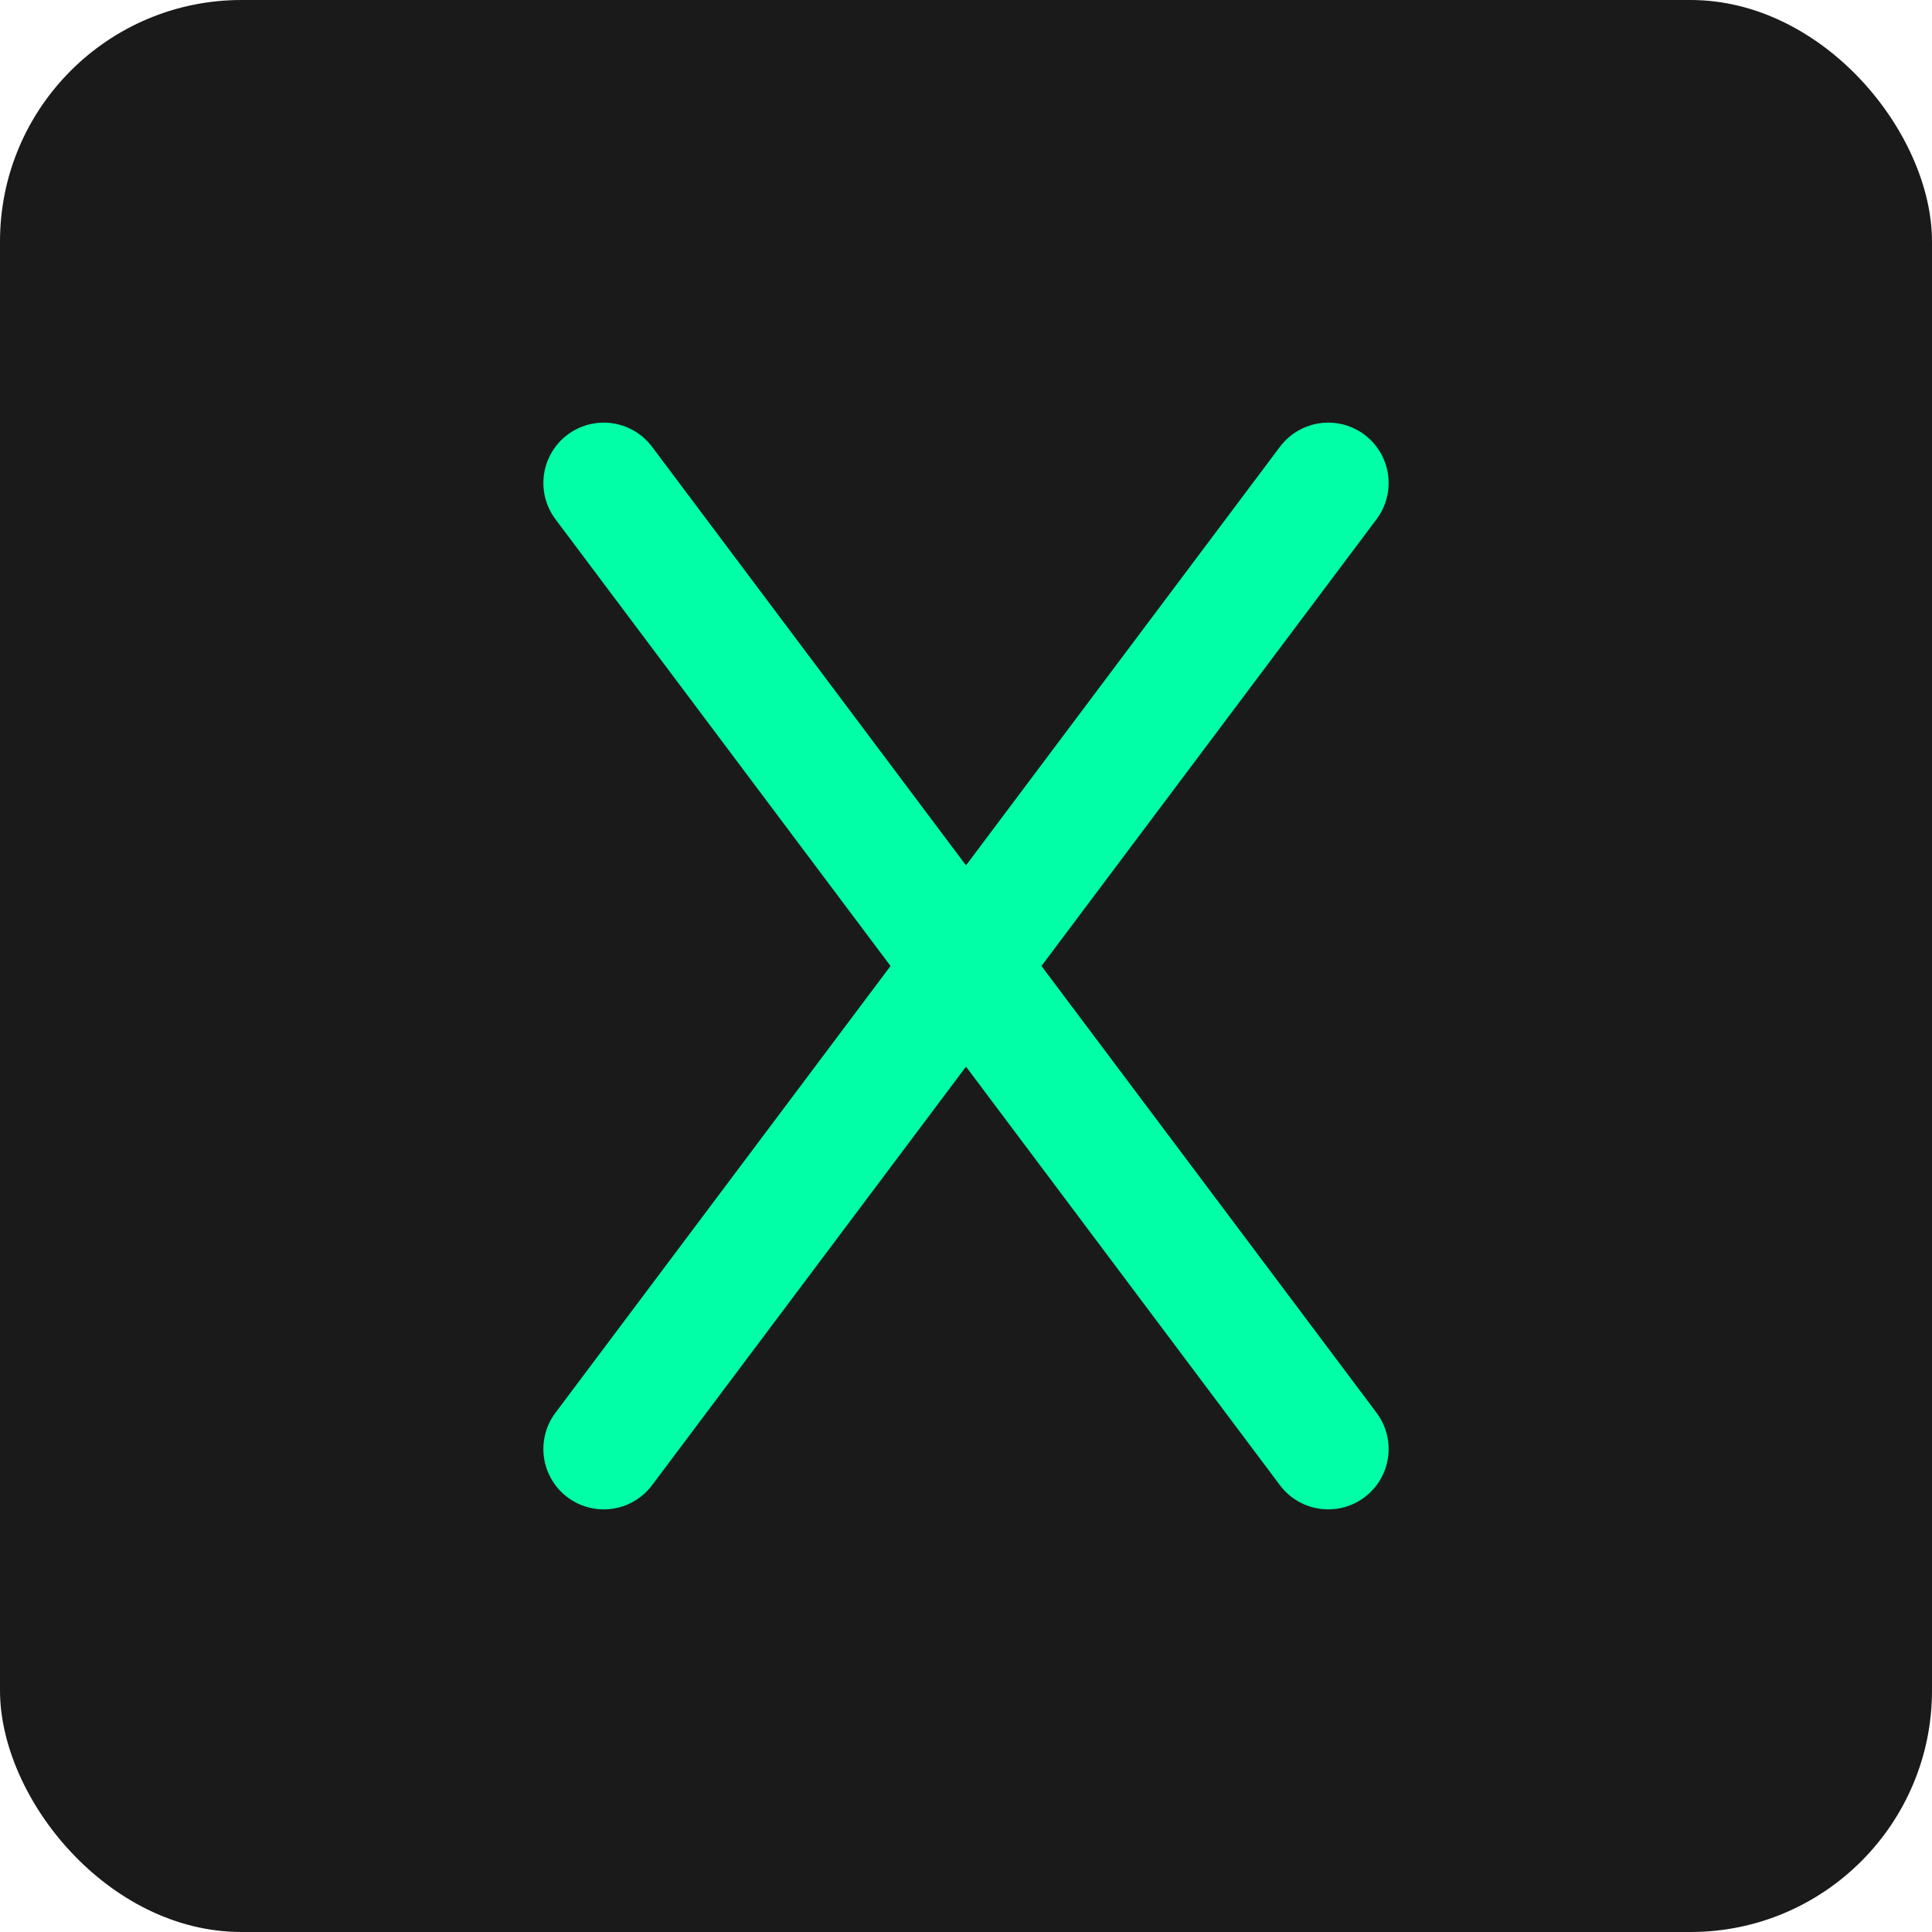
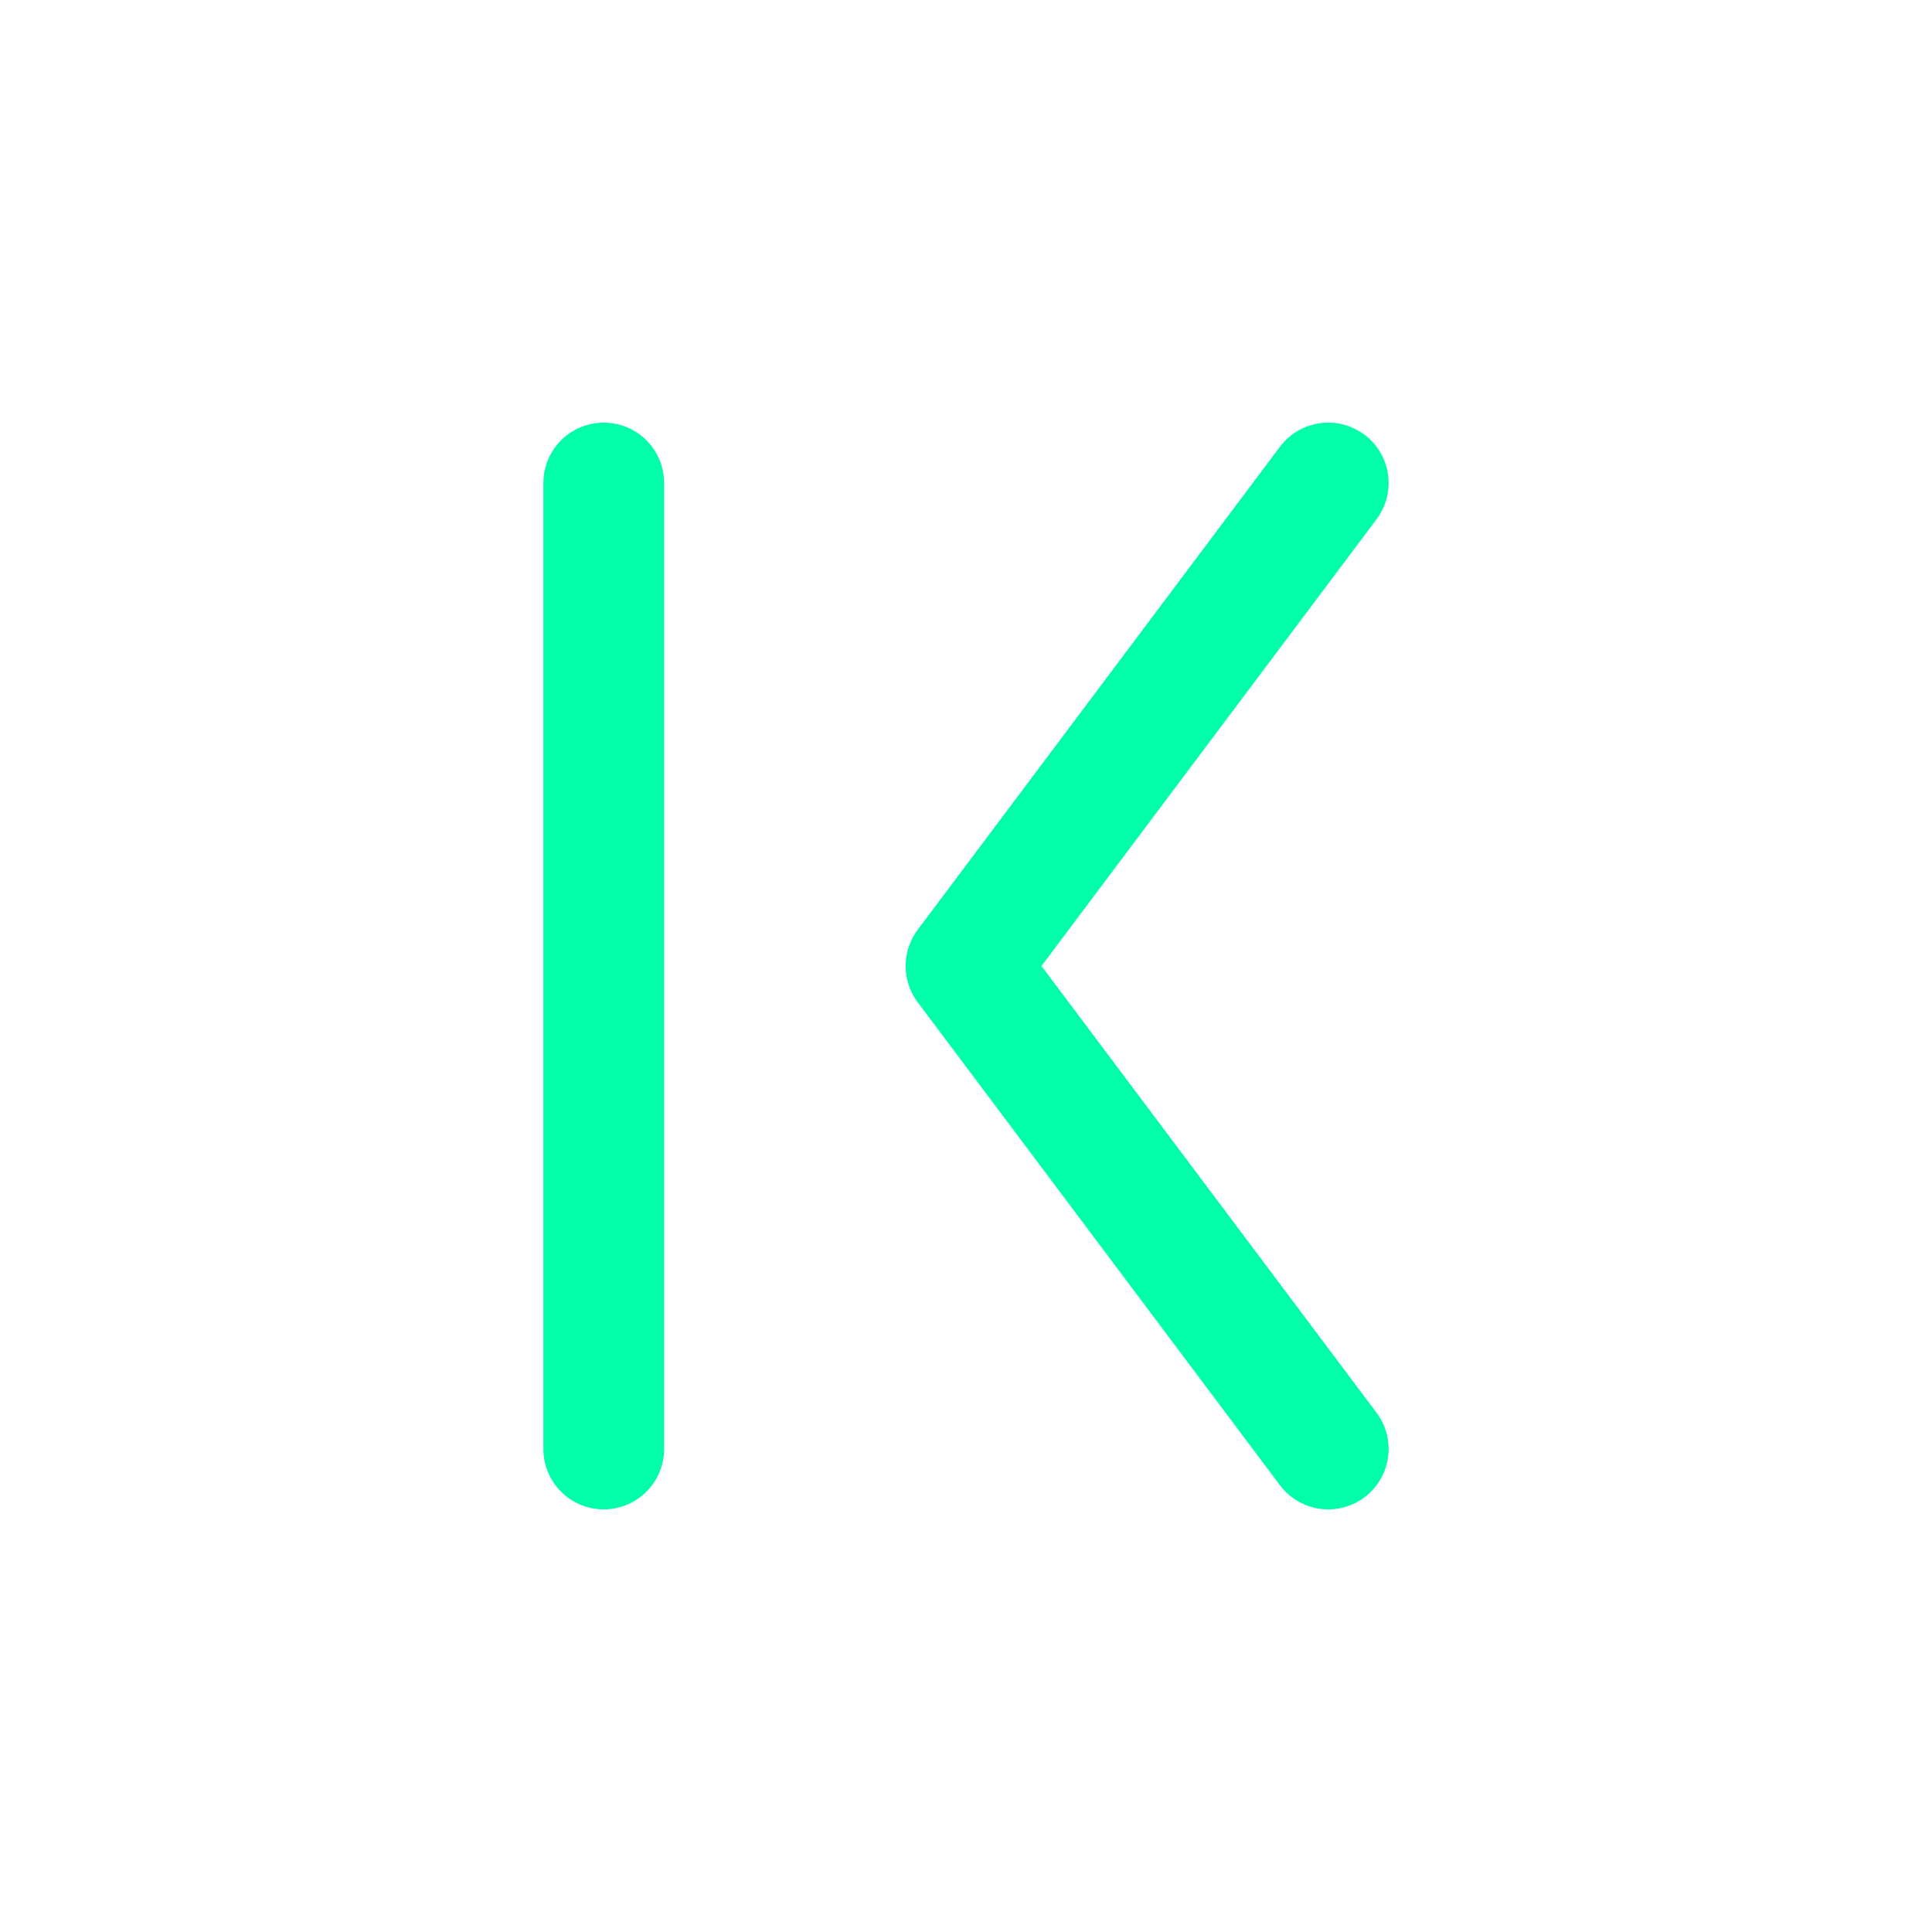
<svg xmlns="http://www.w3.org/2000/svg" width="32" height="32" viewBox="0 0 32 32" fill="none">
-   <rect width="32" height="32" rx="4" fill="#1A1A1A" />
-   <path d="M10 8L16 16L10 24" stroke="#00FFA7" stroke-width="2" stroke-linecap="round" stroke-linejoin="round" />
+   <path d="M10 8L10 24" stroke="#00FFA7" stroke-width="2" stroke-linecap="round" stroke-linejoin="round" />
  <path d="M22 8L16 16L22 24" stroke="#00FFA7" stroke-width="2" stroke-linecap="round" stroke-linejoin="round" />
</svg>